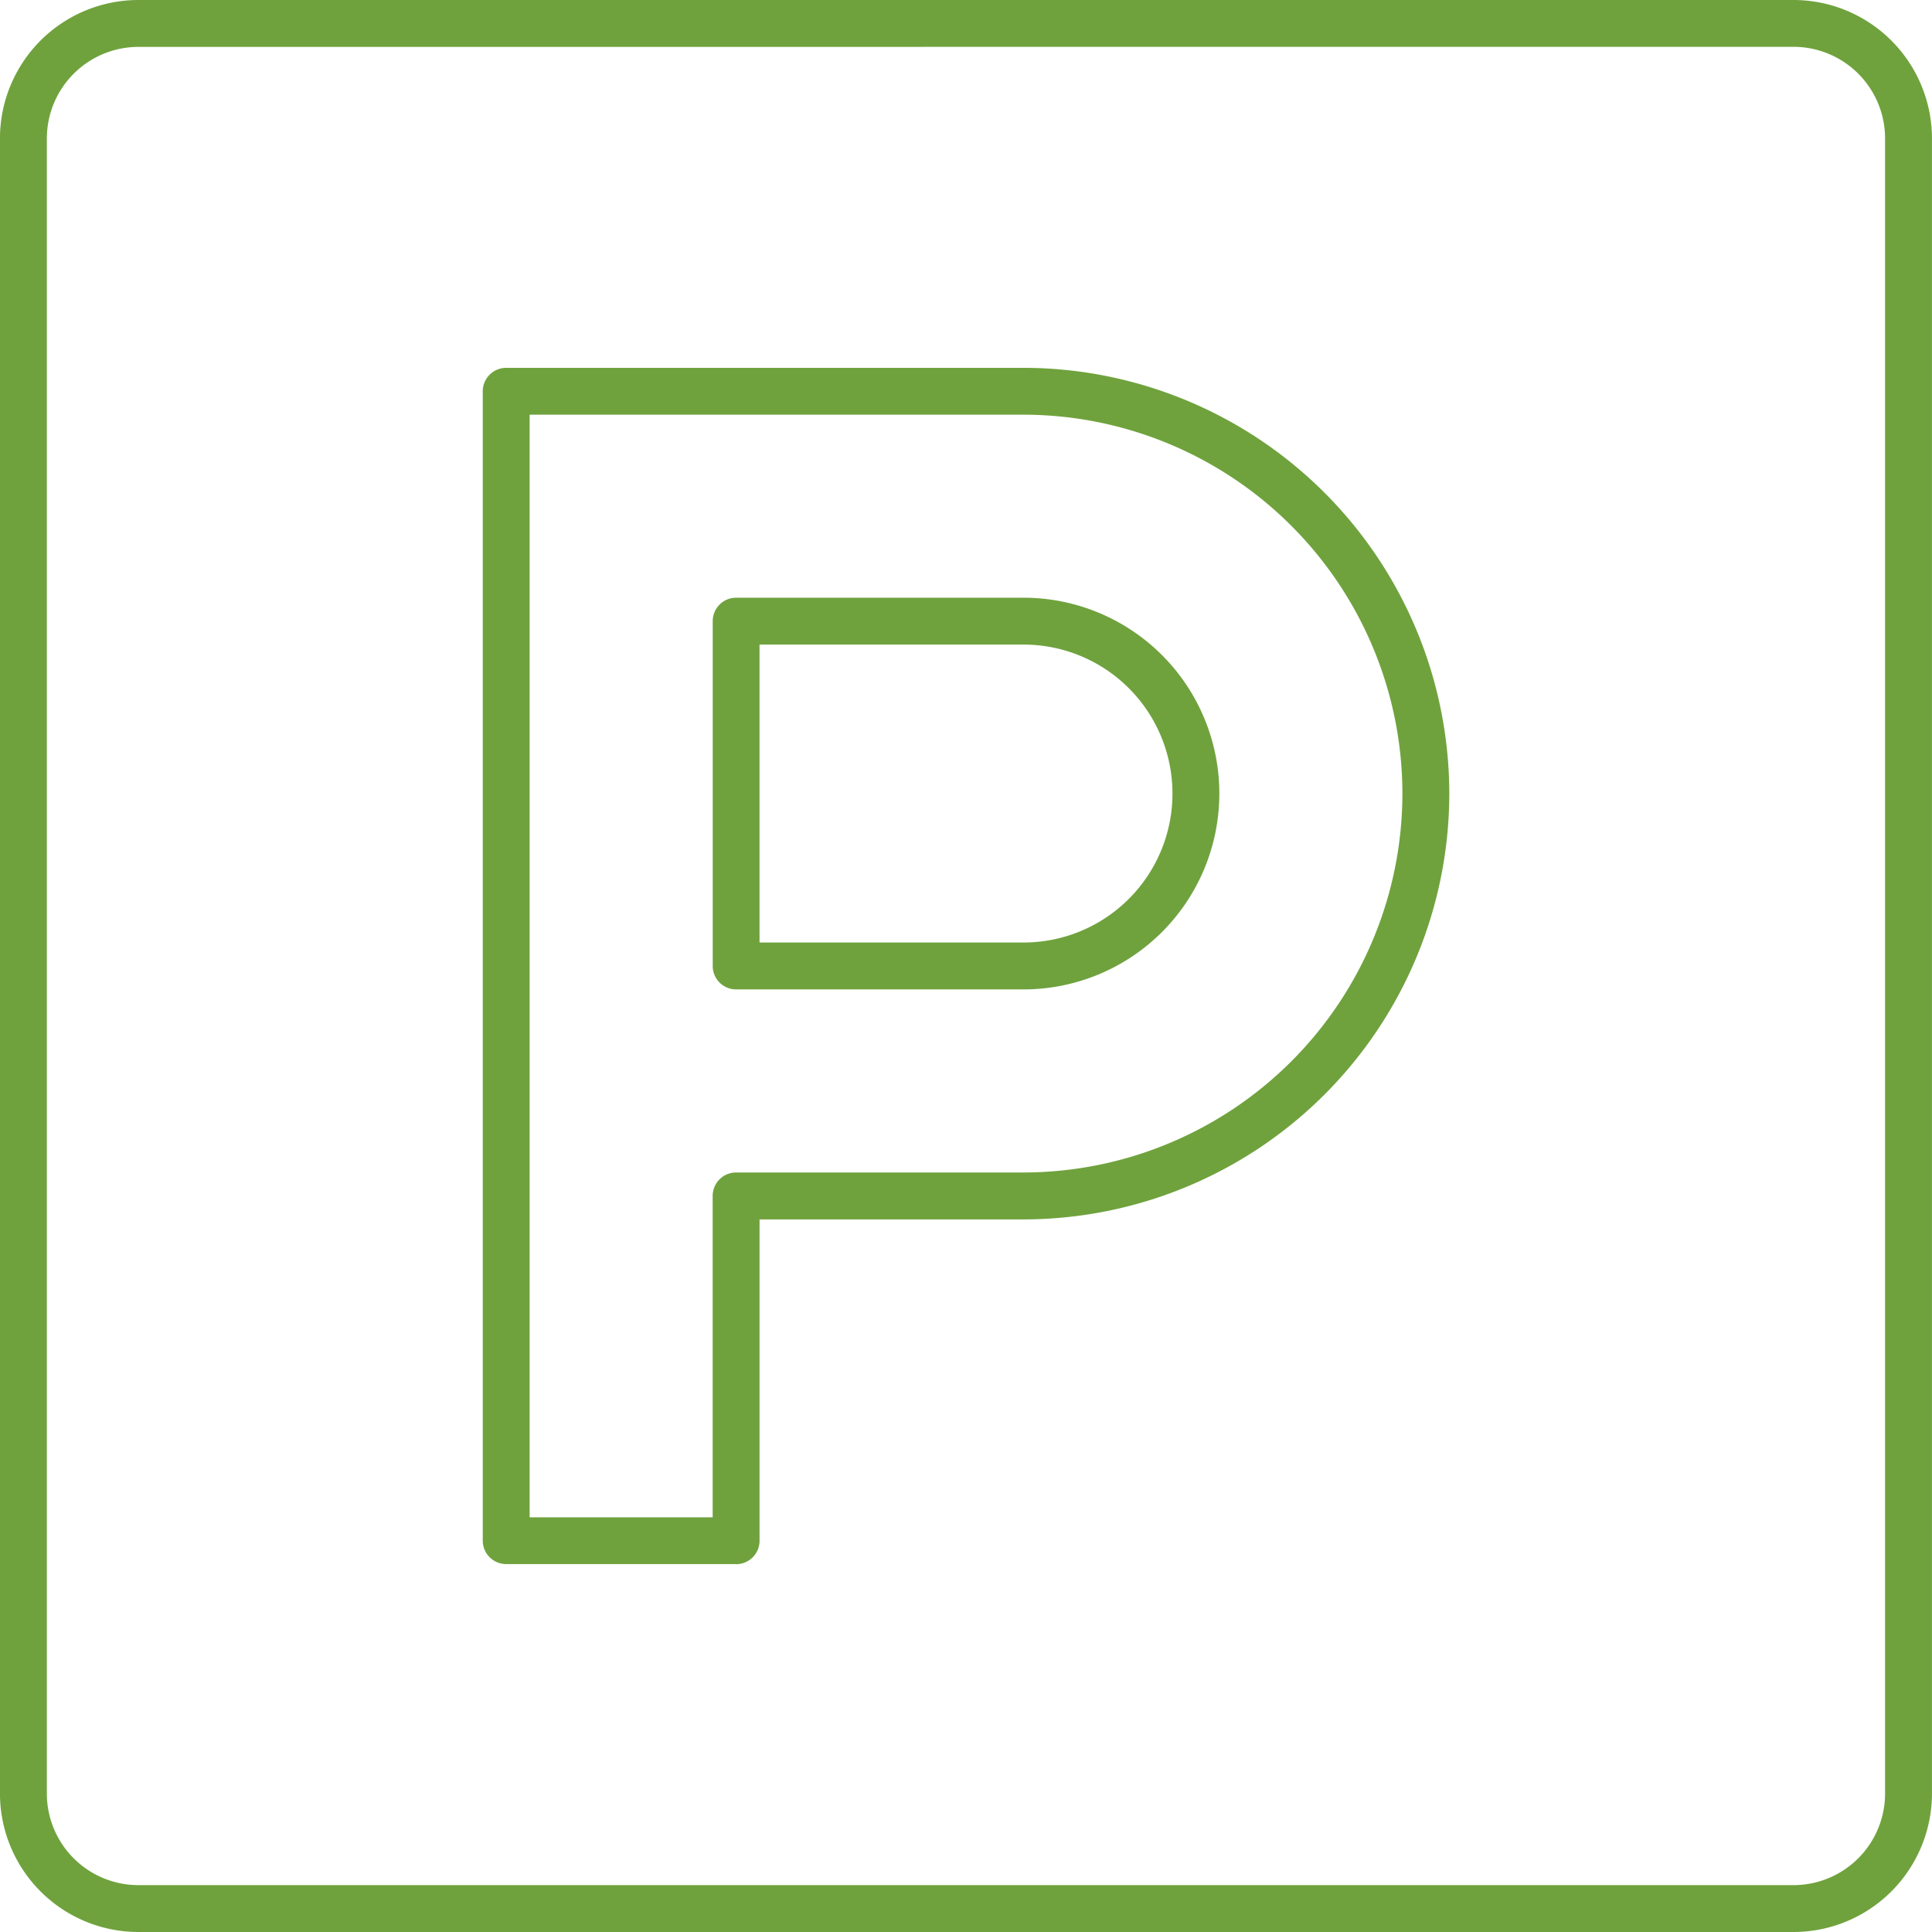
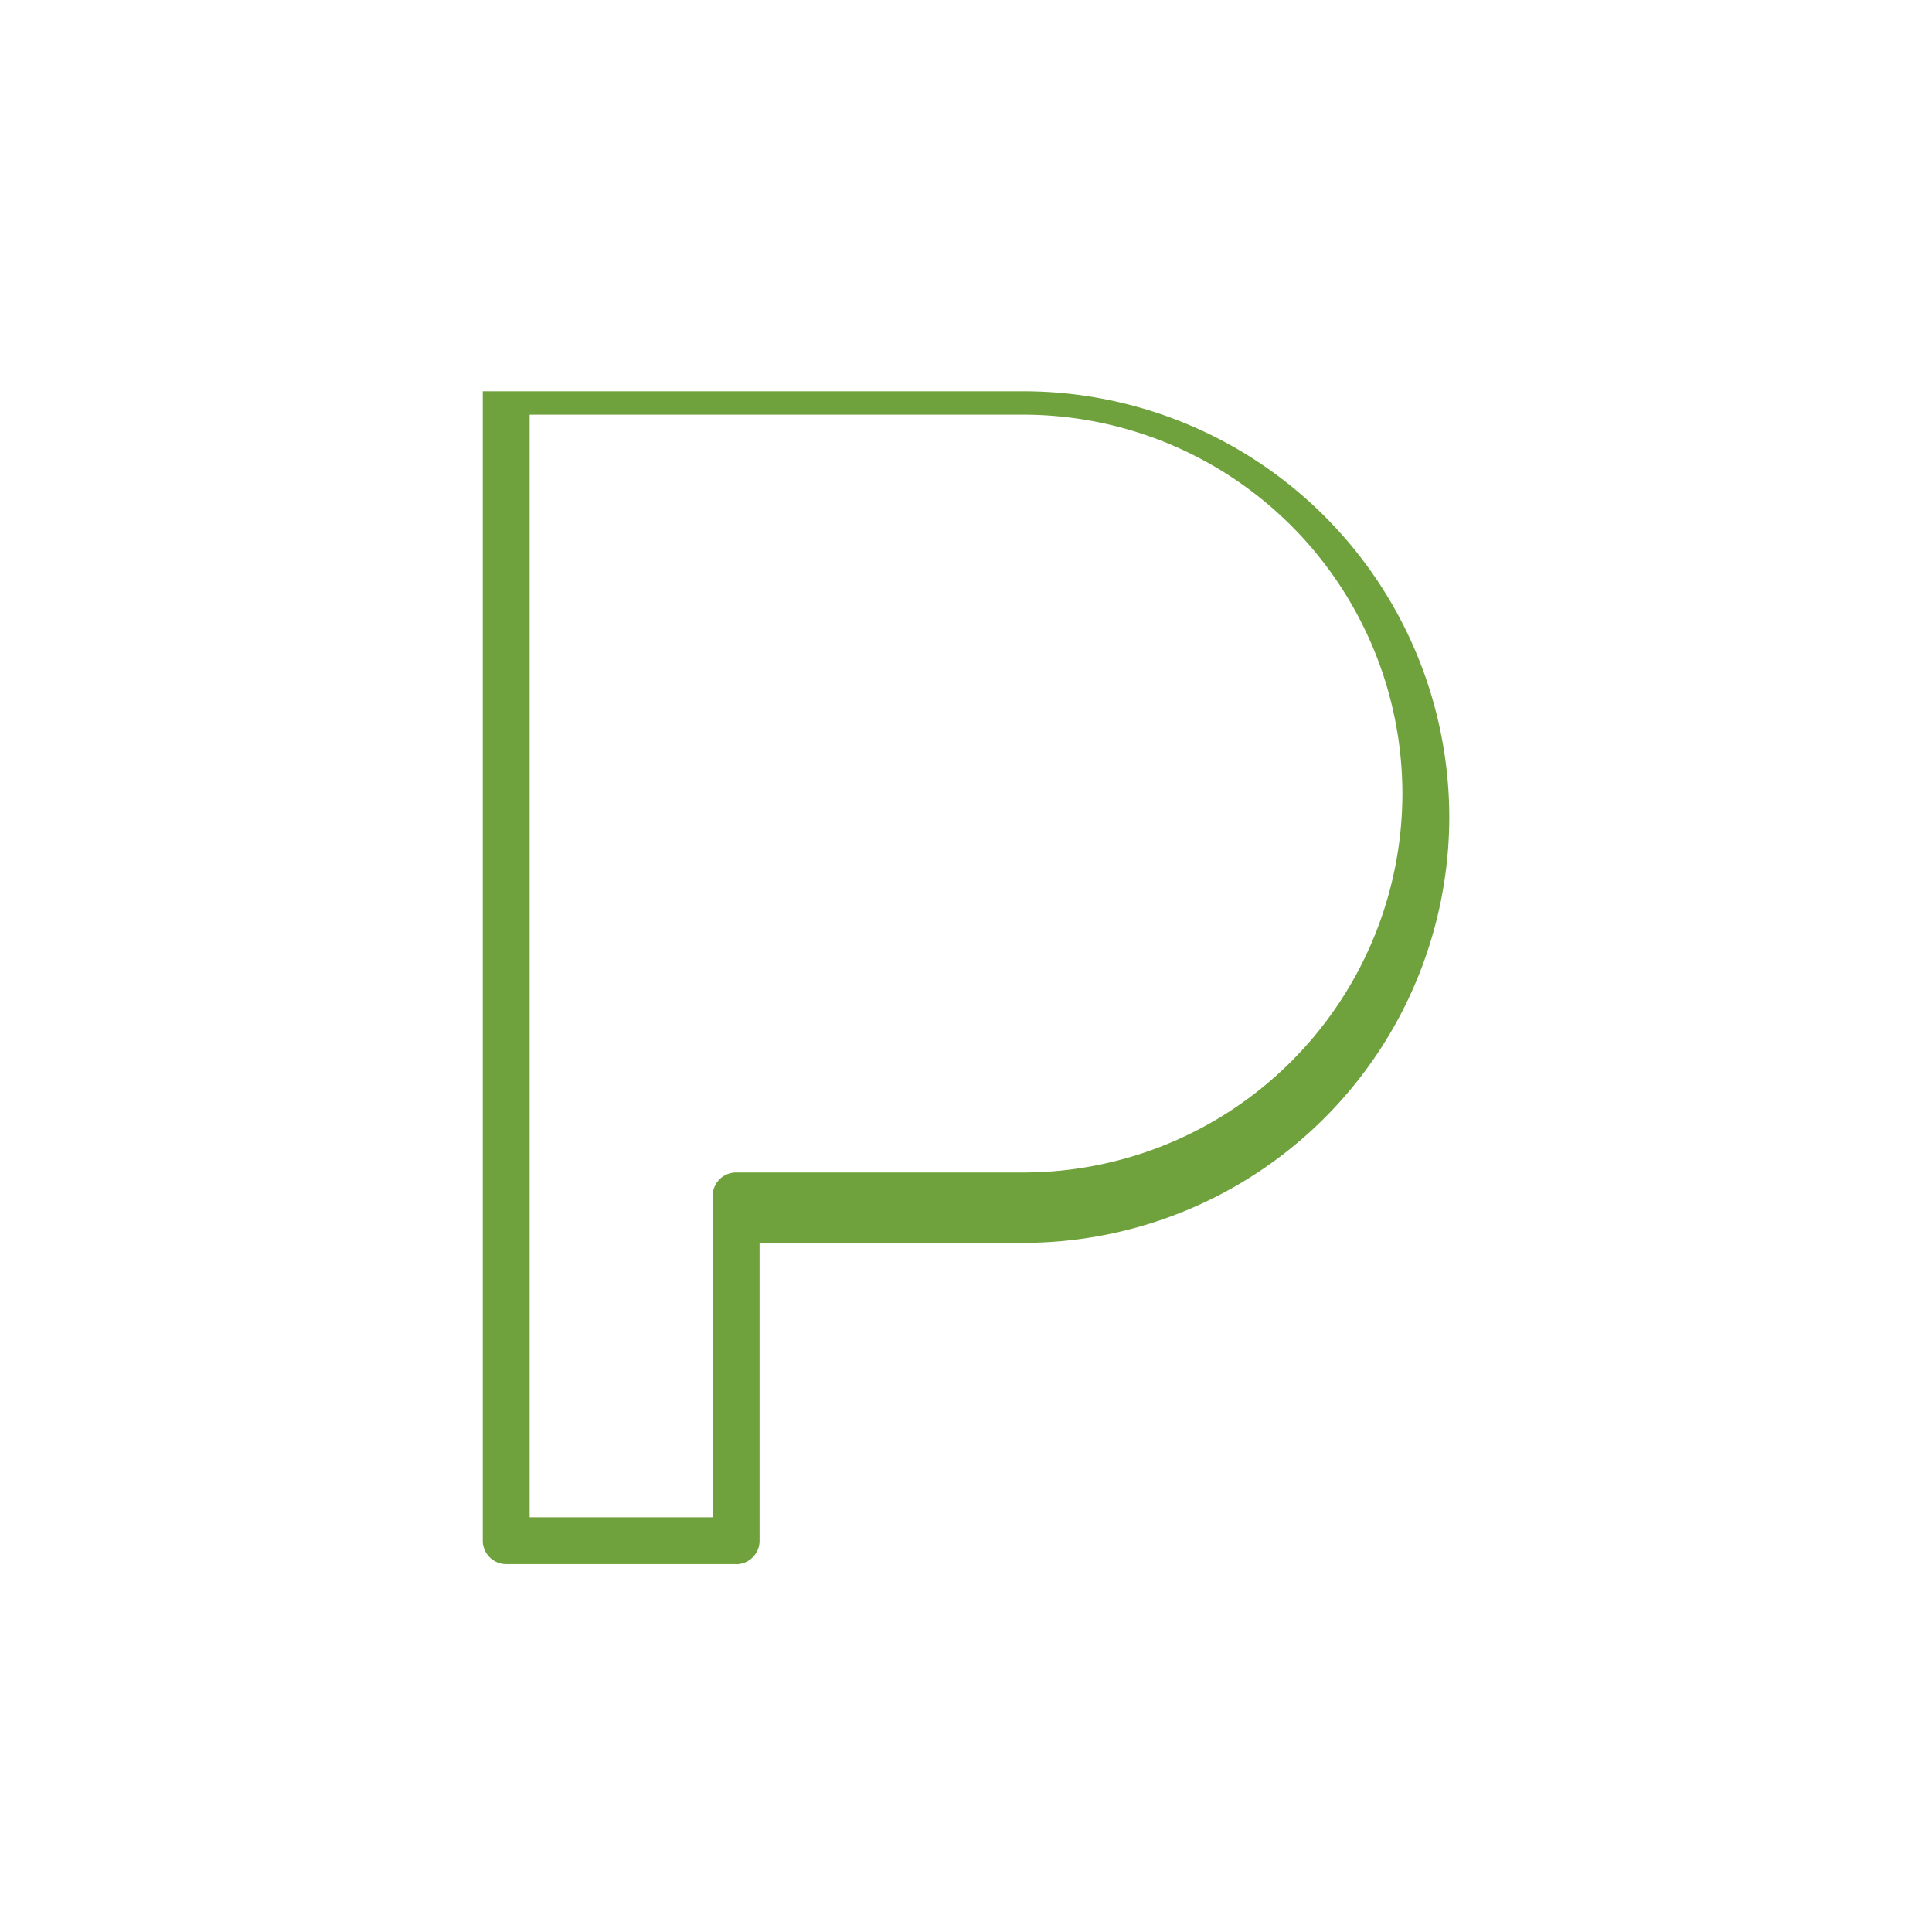
<svg xmlns="http://www.w3.org/2000/svg" width="103" height="103" viewBox="0 0 103 103">
  <defs>
    <clipPath id="a">
      <path d="M0,69.287H103v-103H0Z" transform="translate(0 33.713)" fill="none" />
    </clipPath>
  </defs>
  <g clip-path="url(#a)">
    <g transform="translate(37.997 31.866)">
-       <path d="M11.145,14.047H-4.176A1.248,1.248,0,0,1-5.423,12.8V-5.585a1.248,1.248,0,0,1,1.247-1.25H11.145a10.441,10.441,0,1,1,0,20.882m-14.072-2.5H11.145a7.942,7.942,0,1,0,0-15.884H-2.927Z" transform="translate(5.423 6.835)" fill="#6fa23d" />
-     </g>
+       </g>
    <g transform="translate(25.737 19.61)">
-       <path d="M9.086,42.9H-3.171a1.251,1.251,0,0,1-1.25-1.25V-19.626a1.251,1.251,0,0,1,1.25-1.25H24.408a22.724,22.724,0,0,1,22.7,22.7,22.722,22.722,0,0,1-22.7,22.7H10.336V41.655a1.249,1.249,0,0,1-1.25,1.25m-11.008-2.5H7.836V23.272a1.249,1.249,0,0,1,1.25-1.25H24.408a20.223,20.223,0,0,0,20.2-20.2,20.222,20.222,0,0,0-20.2-20.2H-1.922Z" transform="translate(4.421 20.876)" fill="#6fa23d" />
+       <path d="M9.086,42.9H-3.171a1.251,1.251,0,0,1-1.25-1.25V-19.626H24.408a22.724,22.724,0,0,1,22.7,22.7,22.722,22.722,0,0,1-22.7,22.7H10.336V41.655a1.249,1.249,0,0,1-1.25,1.25m-11.008-2.5H7.836V23.272a1.249,1.249,0,0,1,1.25-1.25H24.408a20.223,20.223,0,0,0,20.2-20.2,20.222,20.222,0,0,0-20.2-20.2H-1.922Z" transform="translate(4.421 20.876)" fill="#6fa23d" />
    </g>
    <g transform="translate(-0.001)">
-       <path d="M64.326,69.287H-23.921A7.385,7.385,0,0,1-31.3,61.909V-26.338a7.385,7.385,0,0,1,7.378-7.375H64.326A7.387,7.387,0,0,1,71.7-26.338V61.909a7.387,7.387,0,0,1-7.378,7.378m-88.246-100.5A4.885,4.885,0,0,0-28.8-26.338V61.909a4.883,4.883,0,0,0,4.879,4.879H64.326A4.883,4.883,0,0,0,69.2,61.909V-26.338a4.885,4.885,0,0,0-4.879-4.879Z" transform="translate(31.299 33.713)" fill="#6fa23d" />
-     </g>
+       </g>
  </g>
</svg>